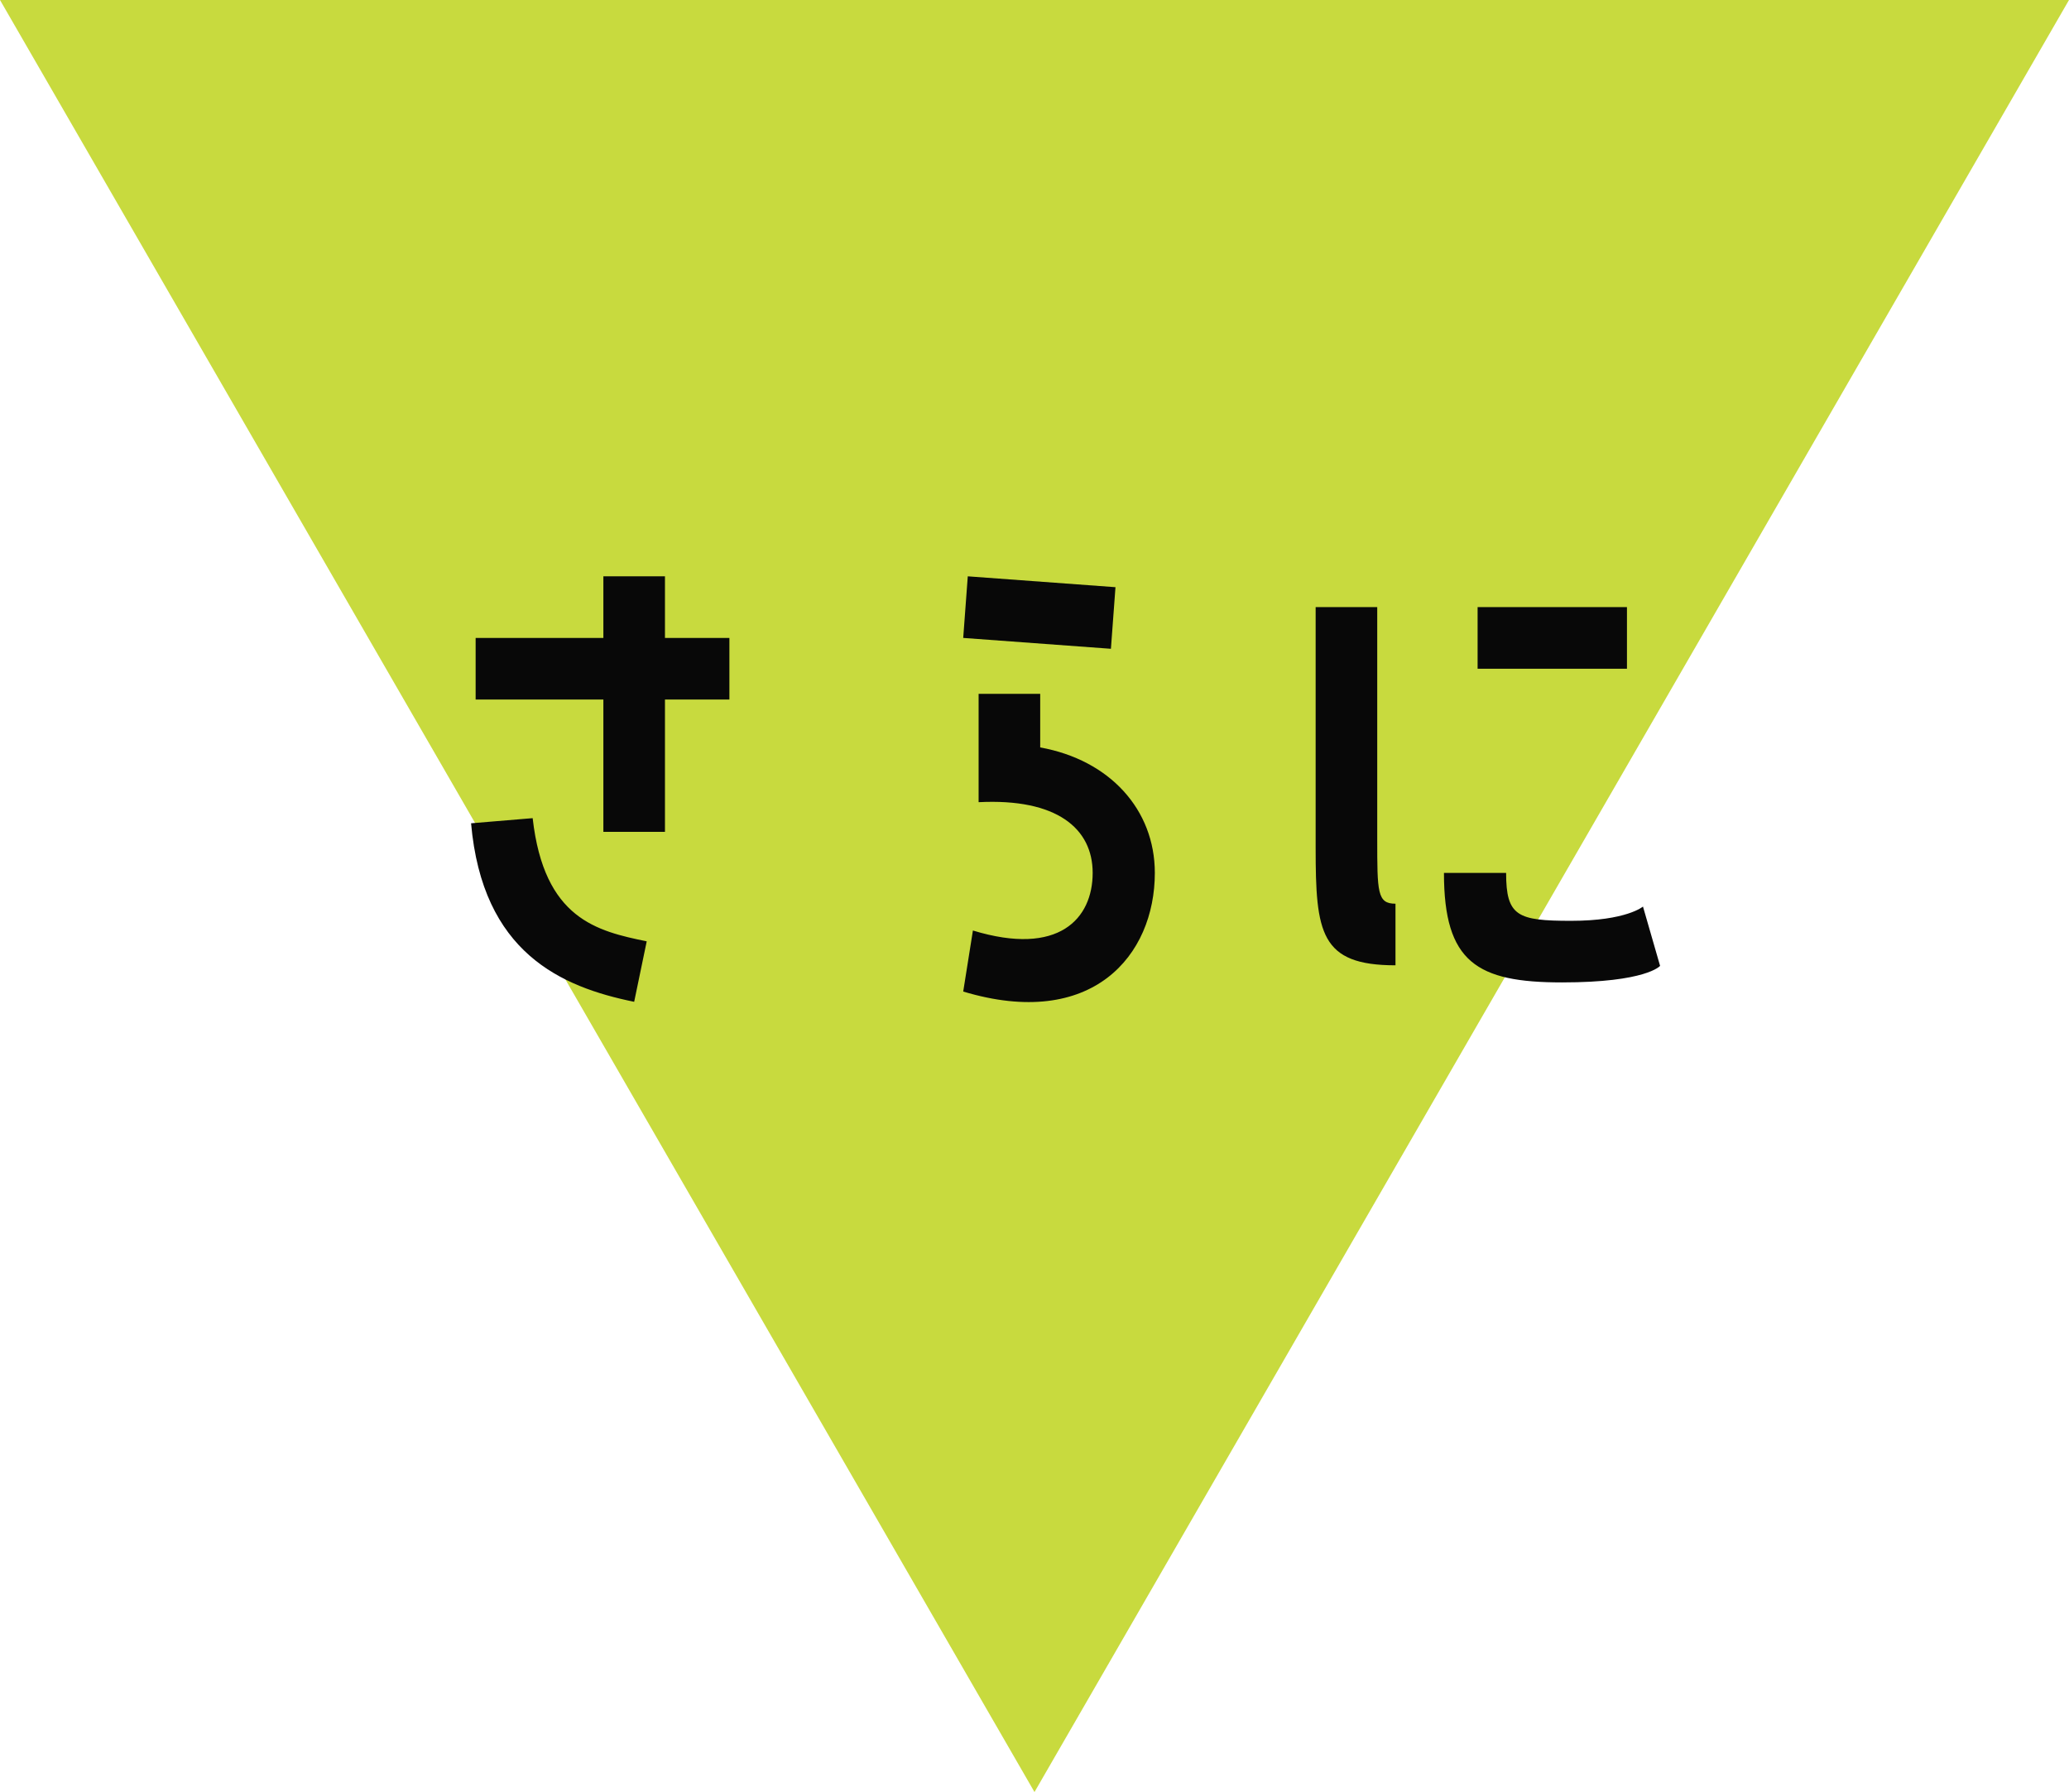
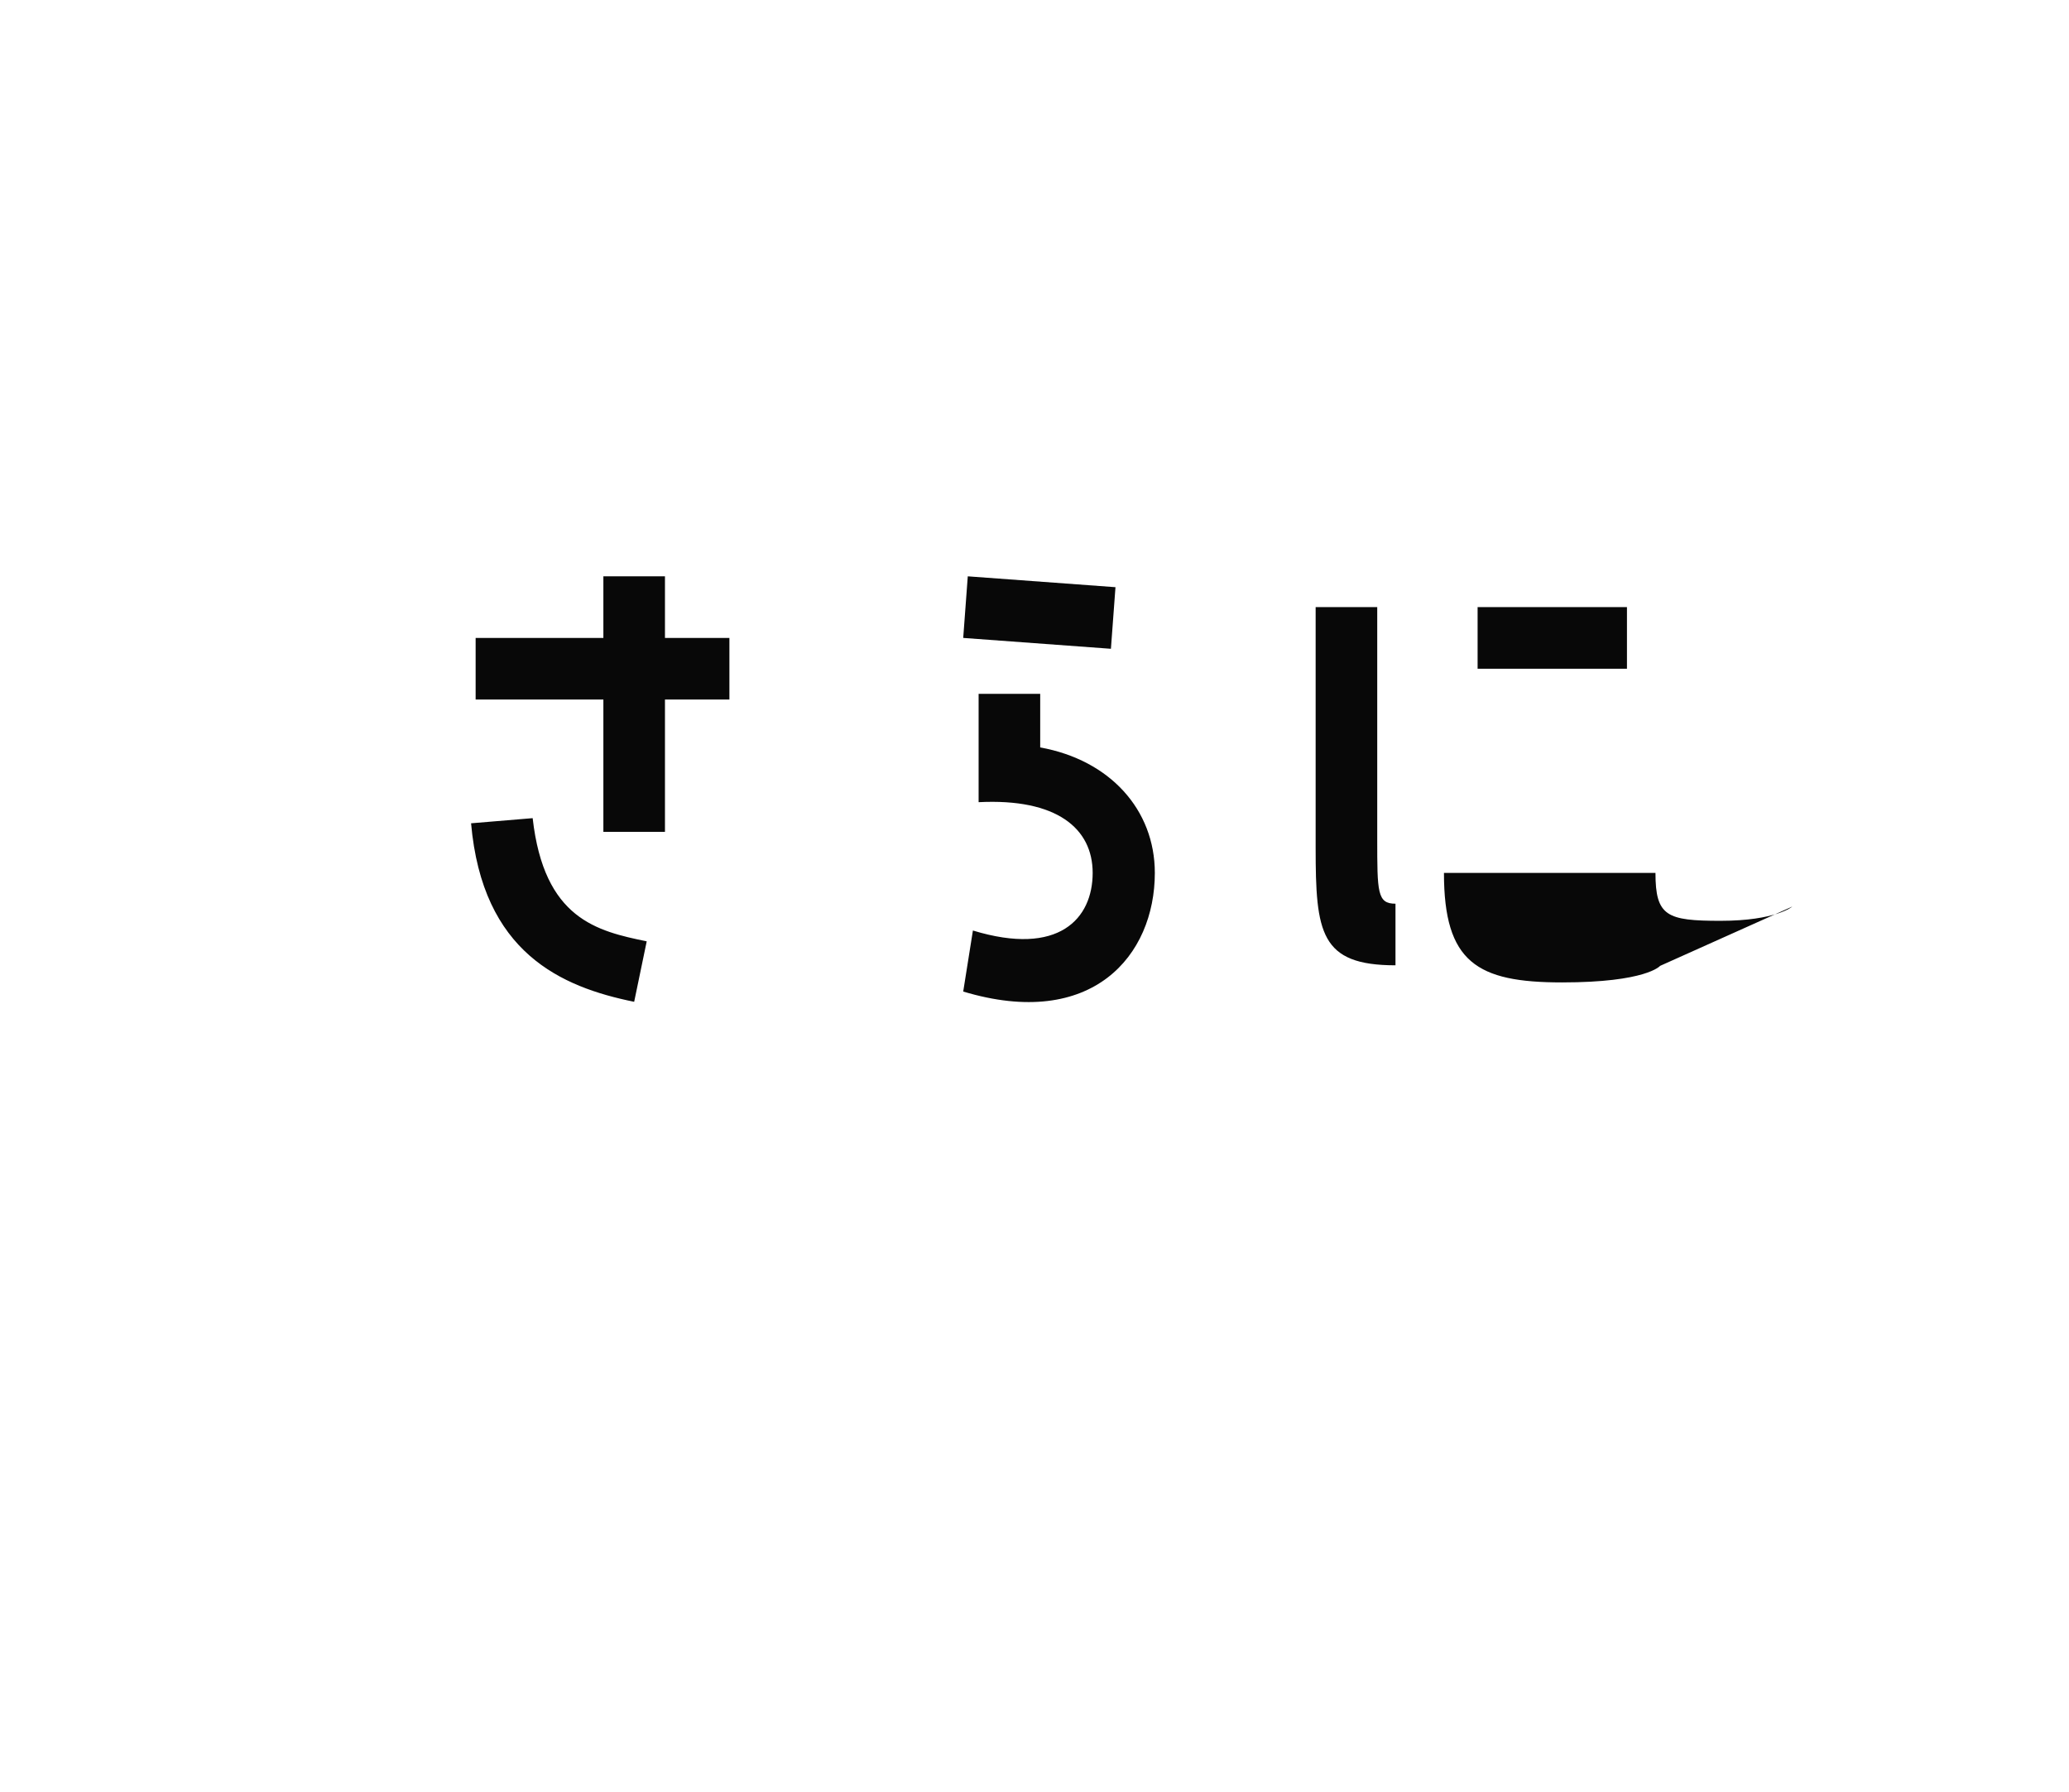
<svg xmlns="http://www.w3.org/2000/svg" width="152.38" height="131.963" viewBox="0 0 152.38 131.963">
  <defs>
    <style>.a{fill:#c8da3e;}.b{fill:#080808;}</style>
  </defs>
  <g transform="translate(-298.81 -3696)">
-     <path class="a" d="M0,0,76.189,131.964,152.38,0Z" transform="translate(298.81 3696)" />
-     <path class="b" d="M-27.216-9.744v-9.744h4.746v-4.536h-4.746V-28.56h-4.536v4.536H-41.16v4.536h9.408v9.744ZM-28.56-1.68c-3.654-.756-7.56-1.638-8.4-9.072l-4.536.378C-40.656-.84-34.86,1.68-29.484,2.772ZM-4.914-28.56l-.336,4.536,10.878.8.336-4.536ZM.42-19.908H-4.116v7.98c5.754-.294,8.4,1.932,8.4,5.208,0,3.36-2.478,6.174-8.82,4.242L-5.25,2.016C4.242,4.872,8.862-.63,8.862-6.72c0-4.662-3.318-8.316-8.442-9.24Zm24.822-6.384H20.706V-8.568c0,6.258.336,8.652,5.88,8.652V-4.452c-1.344,0-1.344-.84-1.344-4.788Zm7.392,0v4.536h11v-4.536Zm12.18,22.05s-1.218,1.05-5.292,1.05c-3.948,0-4.788-.336-4.788-3.528H30.156c0,6.594,2.436,8.064,8.694,8.064,6.216,0,7.224-1.218,7.224-1.218Z" transform="translate(375 3767)" />
+     <path class="b" d="M-27.216-9.744v-9.744h4.746v-4.536h-4.746V-28.56h-4.536v4.536H-41.16v4.536h9.408v9.744ZM-28.56-1.68c-3.654-.756-7.56-1.638-8.4-9.072l-4.536.378C-40.656-.84-34.86,1.68-29.484,2.772ZM-4.914-28.56l-.336,4.536,10.878.8.336-4.536ZM.42-19.908H-4.116v7.98c5.754-.294,8.4,1.932,8.4,5.208,0,3.36-2.478,6.174-8.82,4.242L-5.25,2.016C4.242,4.872,8.862-.63,8.862-6.72c0-4.662-3.318-8.316-8.442-9.24Zm24.822-6.384H20.706V-8.568c0,6.258.336,8.652,5.88,8.652V-4.452c-1.344,0-1.344-.84-1.344-4.788Zm7.392,0v4.536h11v-4.536m12.18,22.05s-1.218,1.05-5.292,1.05c-3.948,0-4.788-.336-4.788-3.528H30.156c0,6.594,2.436,8.064,8.694,8.064,6.216,0,7.224-1.218,7.224-1.218Z" transform="translate(375 3767)" />
  </g>
</svg>